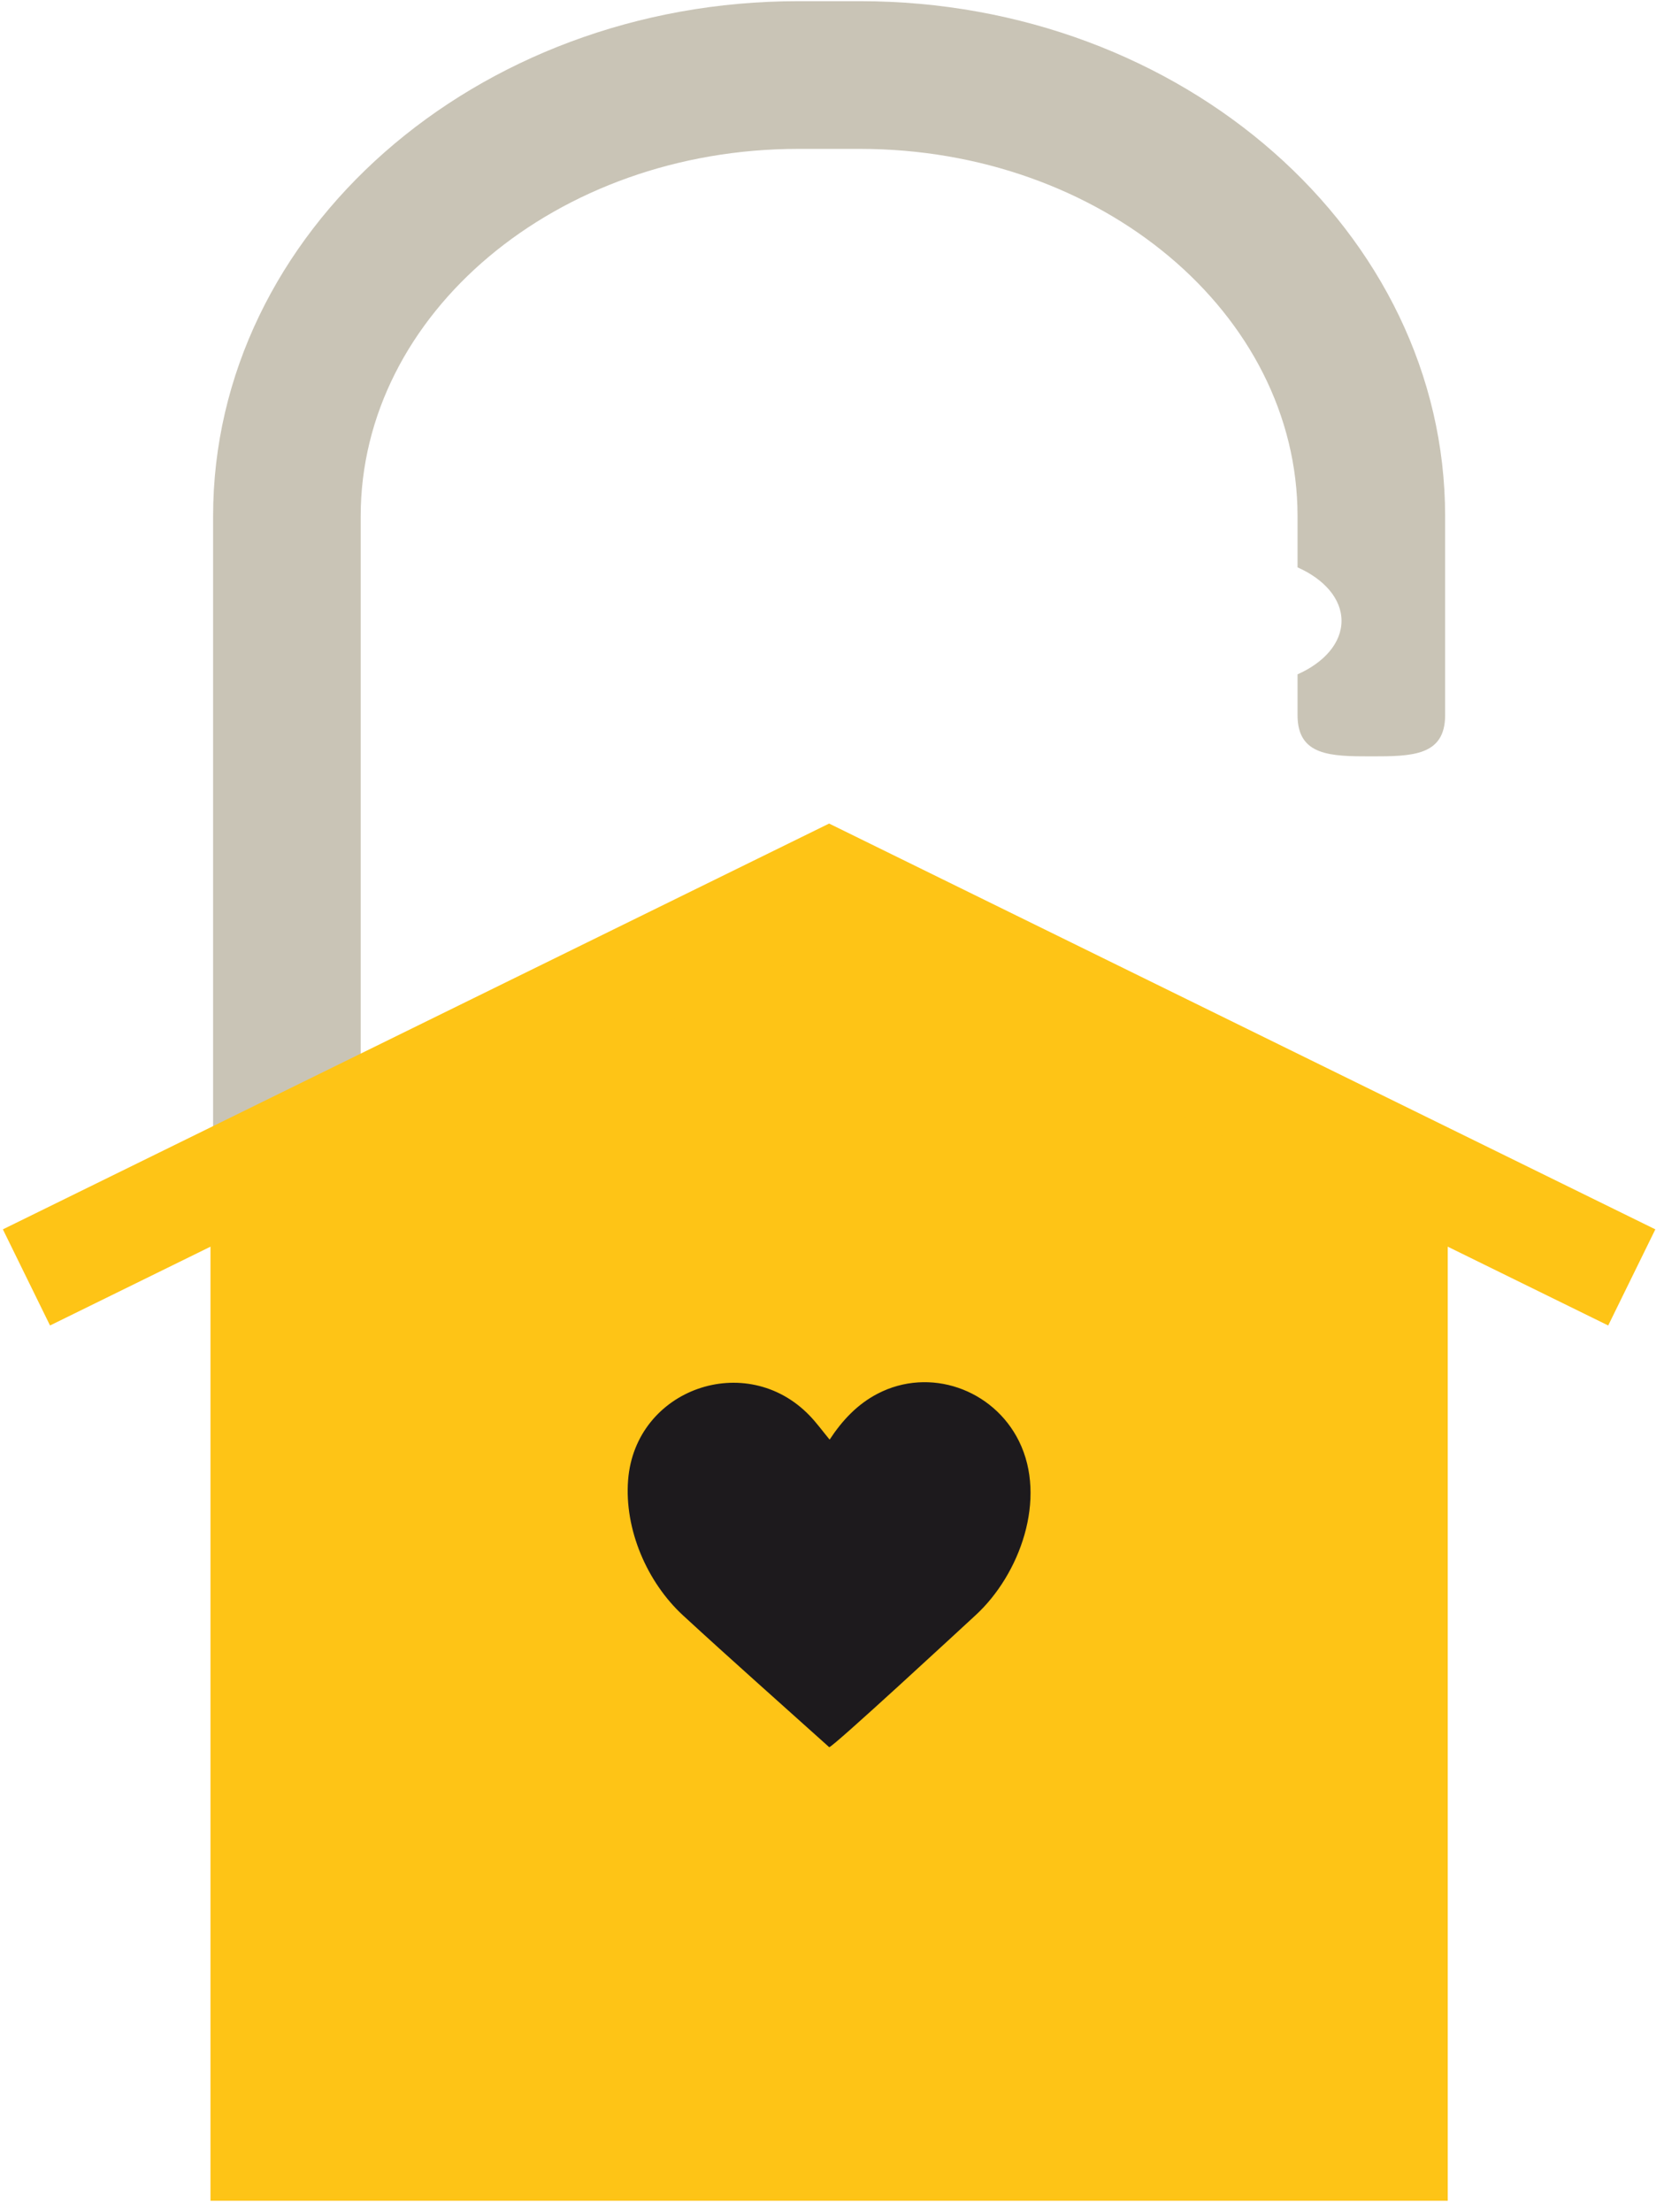
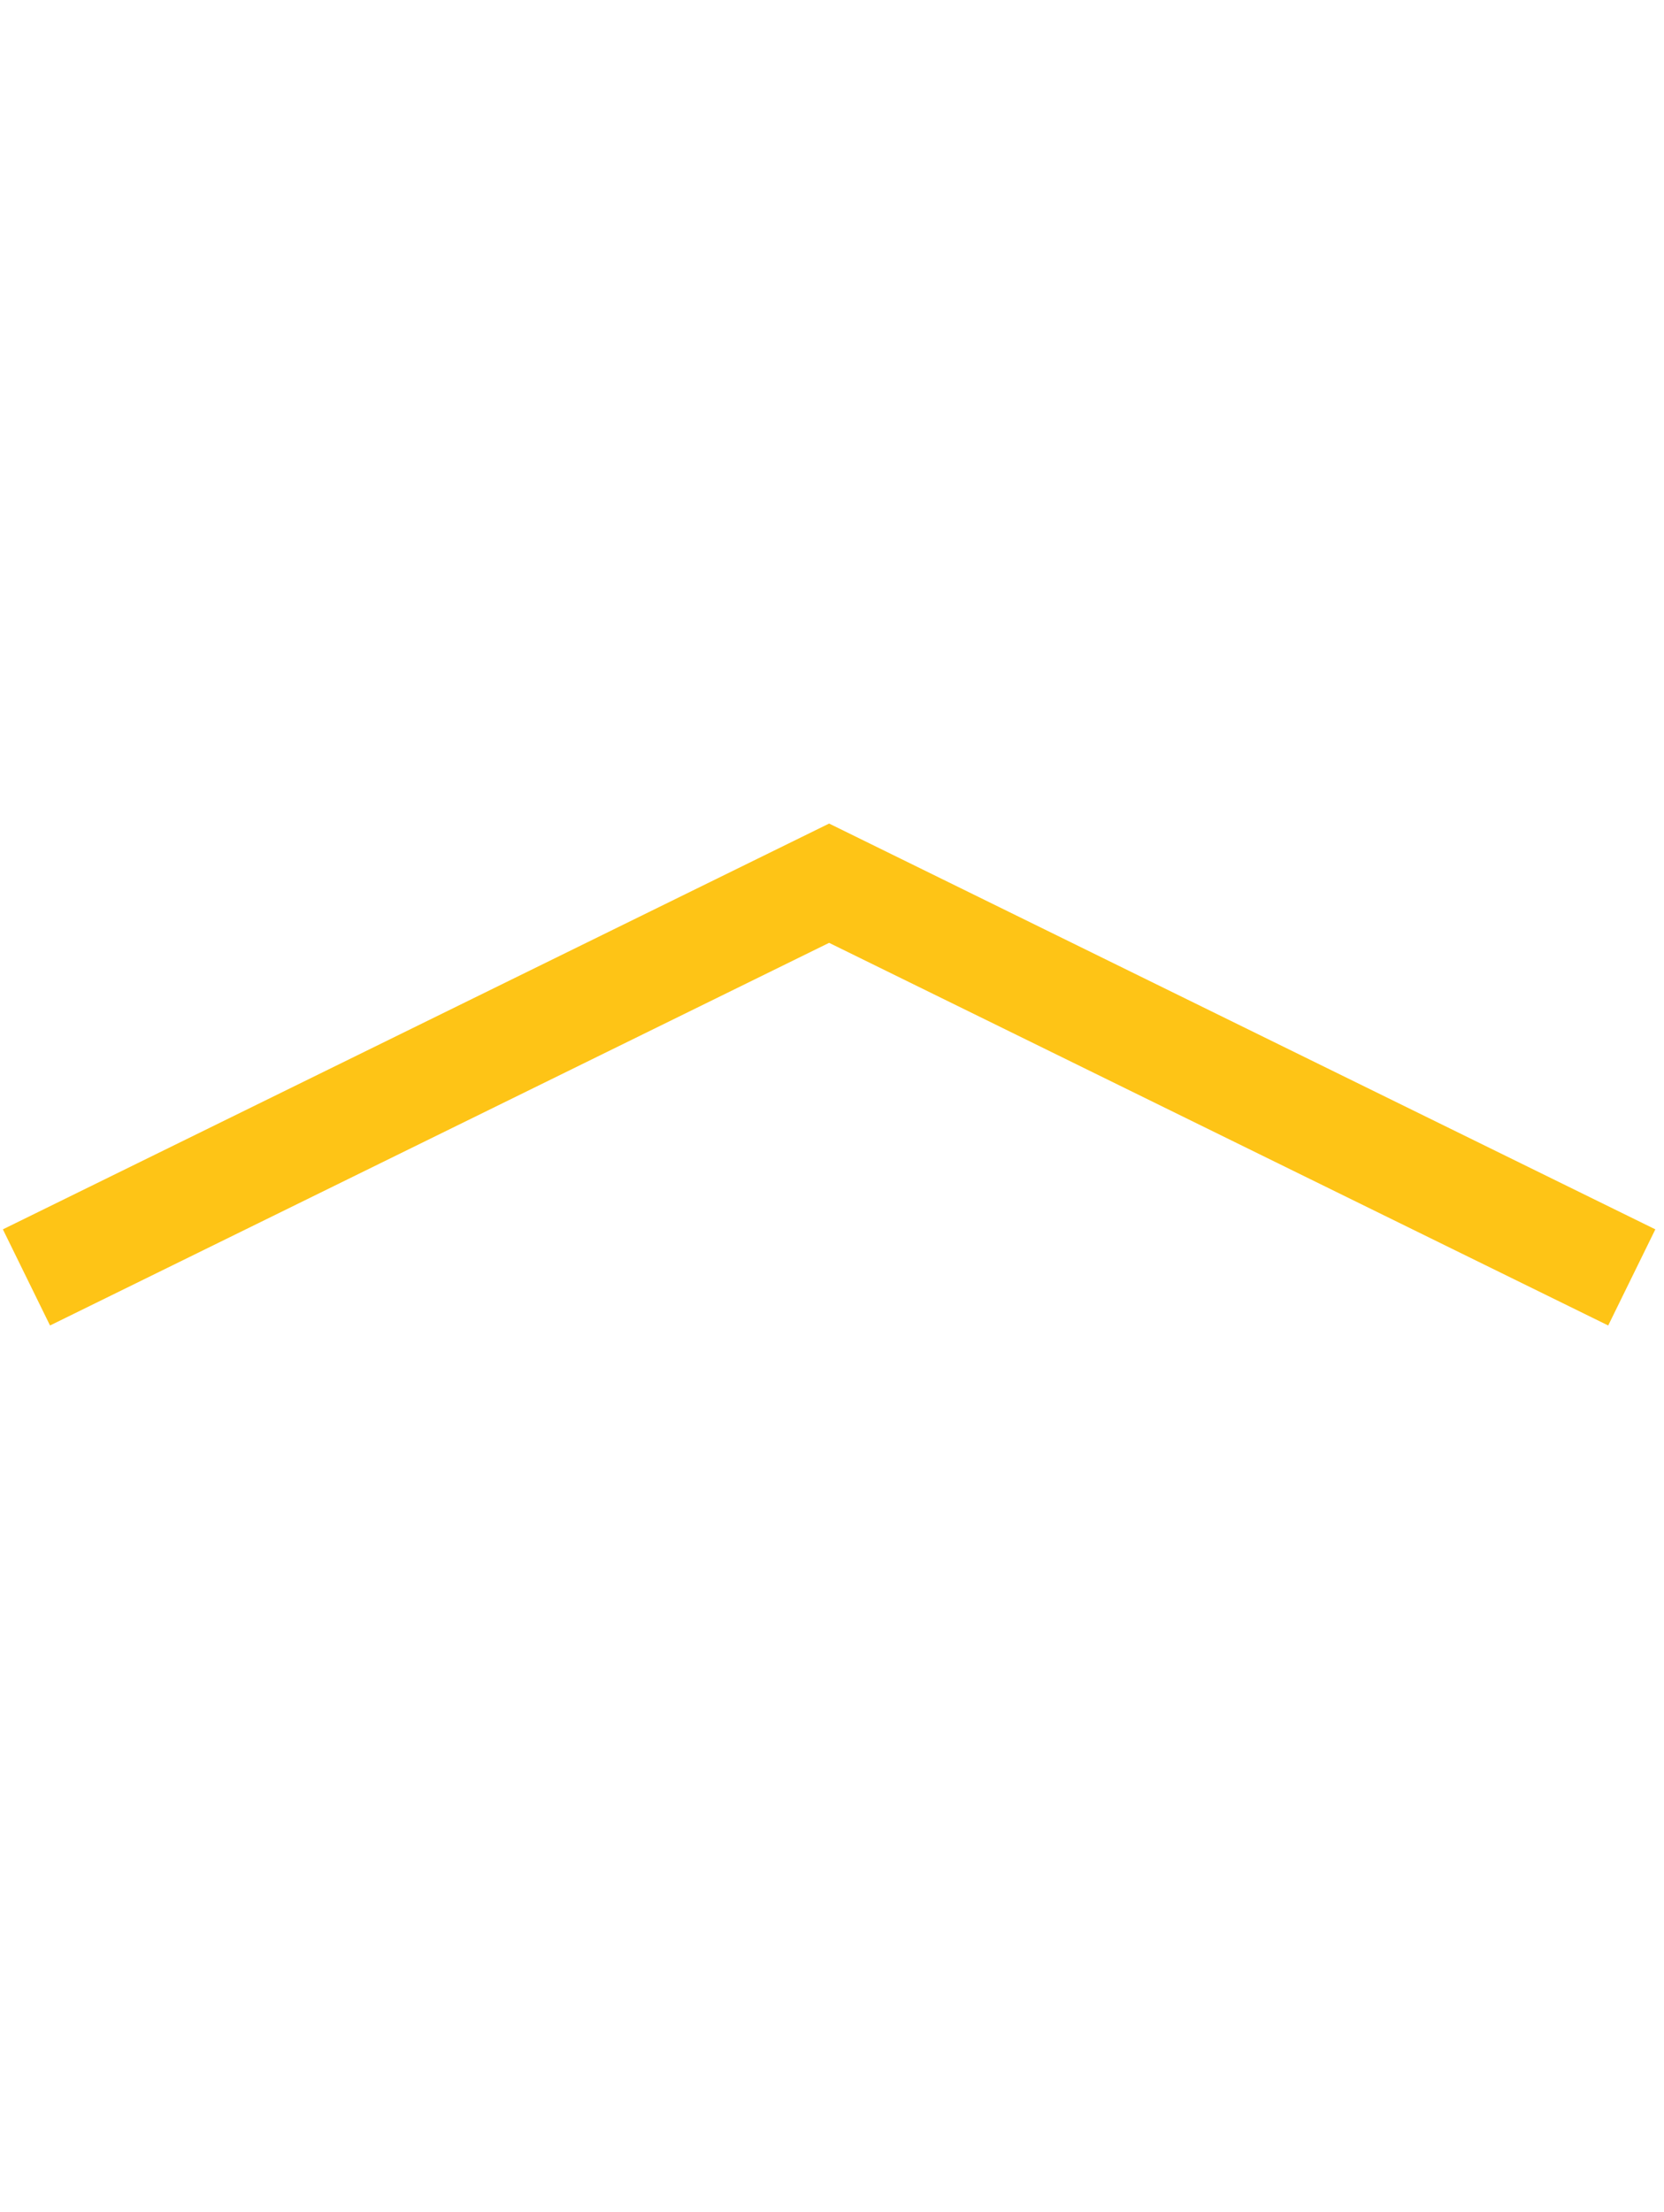
<svg xmlns="http://www.w3.org/2000/svg" width="204px" height="271px" viewBox="0 0 204 271" version="1.1">
  <title>Group 53</title>
  <g id="Page-1" stroke="none" stroke-width="1" fill="none" fill-rule="evenodd">
    <g id="Group-53" transform="translate(0.353, 0.145)">
-       <path d="M105.085,0 L97.501,0 C57.949,0 25.772,28.305 25.772,63.097 L25.772,147.312 C25.772,152.309 29.822,156.359 34.819,156.359 C39.816,156.359 43.866,152.309 43.866,147.312 L43.866,63.097 C43.866,38.282 67.927,18.095 97.501,18.095 L105.085,18.095 C134.659,18.095 158.72,38.282 158.72,63.097 L158.72,69.361 C161.976,70.805 164.112,73.2 164.112,75.915 C164.112,78.631 161.976,81.026 158.72,82.469 L158.72,87.47 C158.72,92.466 162.77,92.517 167.767,92.517 C172.764,92.517 176.814,92.466 176.814,87.47 L176.814,63.097 C176.814,28.305 144.637,0 105.085,0" id="Fill-1734" fill="#C9C4B6" />
-       <polygon id="Fill-1735" fill="#FEC416" points="177.135 269.474 25.451 269.474 25.451 144.126 101.293 109.084 177.135 144.126" />
      <polygon id="Fill-1736" fill="#FEC416" points="196.807 162.241 101.293 115.363 5.78 162.241 1.13686838e-13 150.464 101.293 100.75 202.586 150.464" />
-       <path d="M101.356,176.225 C102.9,173.871 104.748,171.892 107.241,170.597 C113.607,167.29 121.422,170.034 124.576,176.424 C128.043,183.449 124.693,192.746 119.232,197.752 C117.844,199.025 101.54,214.116 101.3,213.9 C95.318,208.523 89.296,203.202 83.385,197.76 C78.96,193.687 76.179,187.207 76.65,181.174 C77.526,169.968 91.167,165.22 98.924,173.303 C99.767,174.181 100.488,175.175 101.356,176.225" id="Fill-1737" fill="#1D1A1D" />
    </g>
  </g>
</svg>